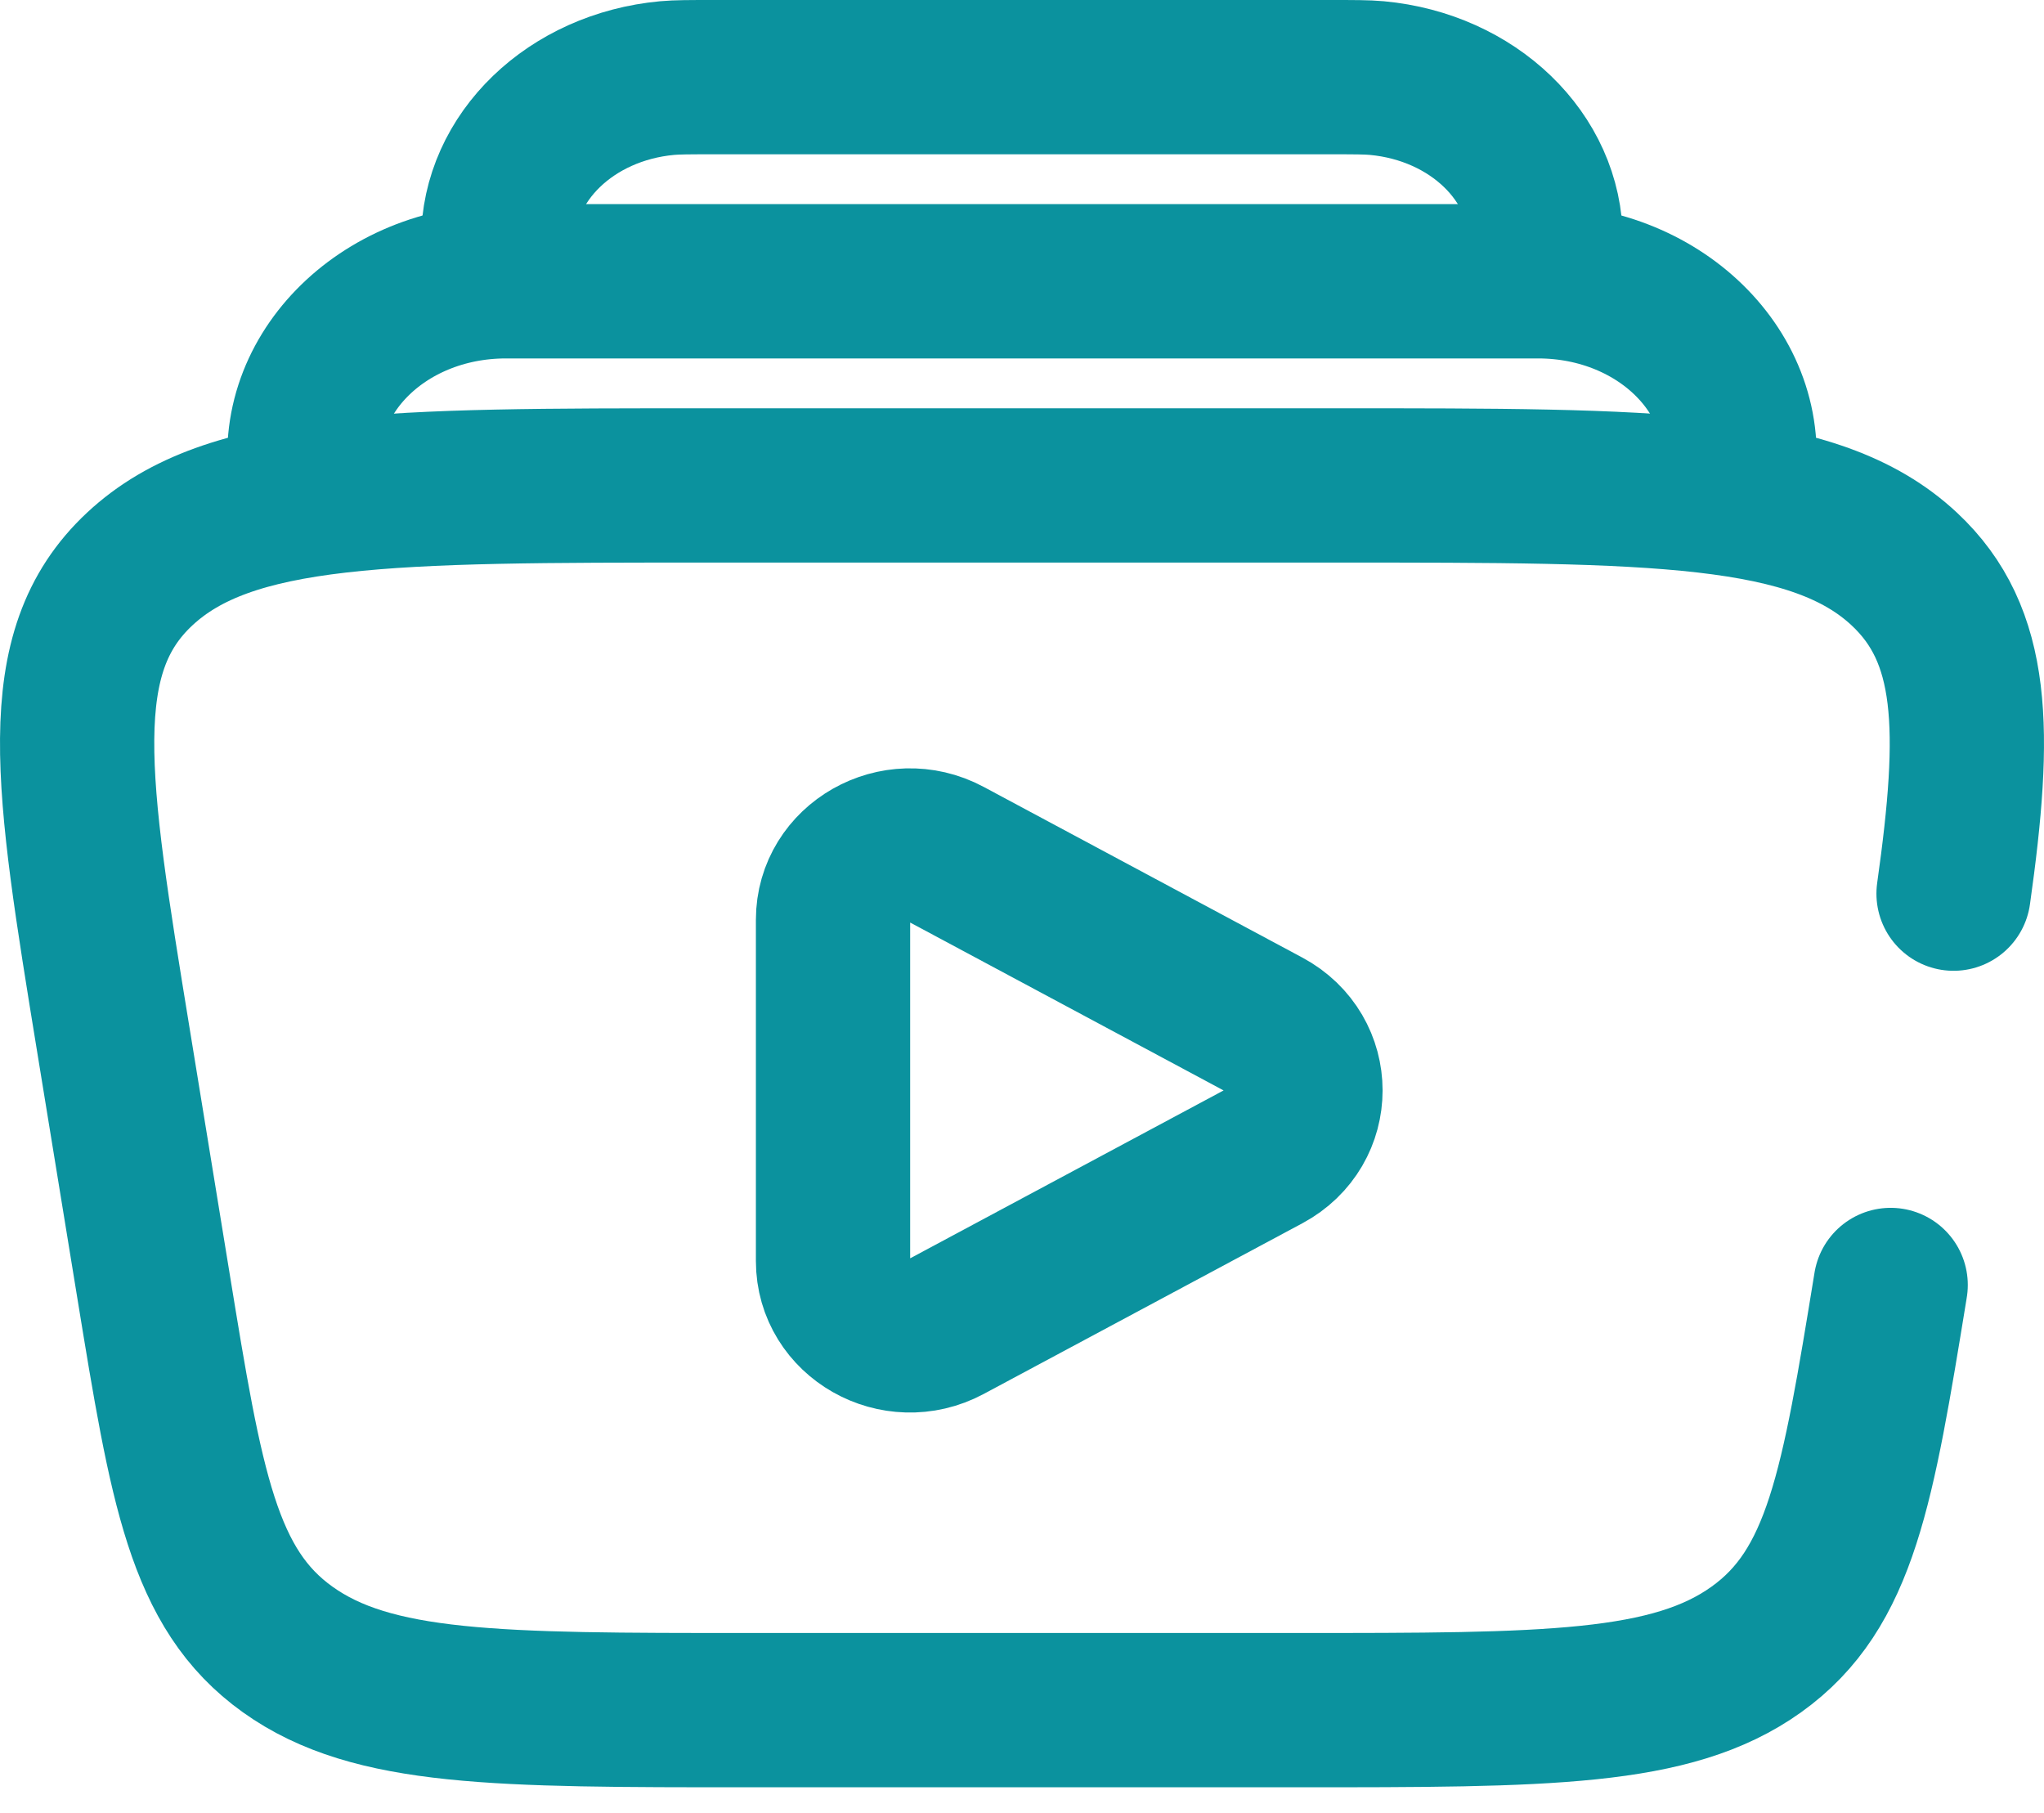
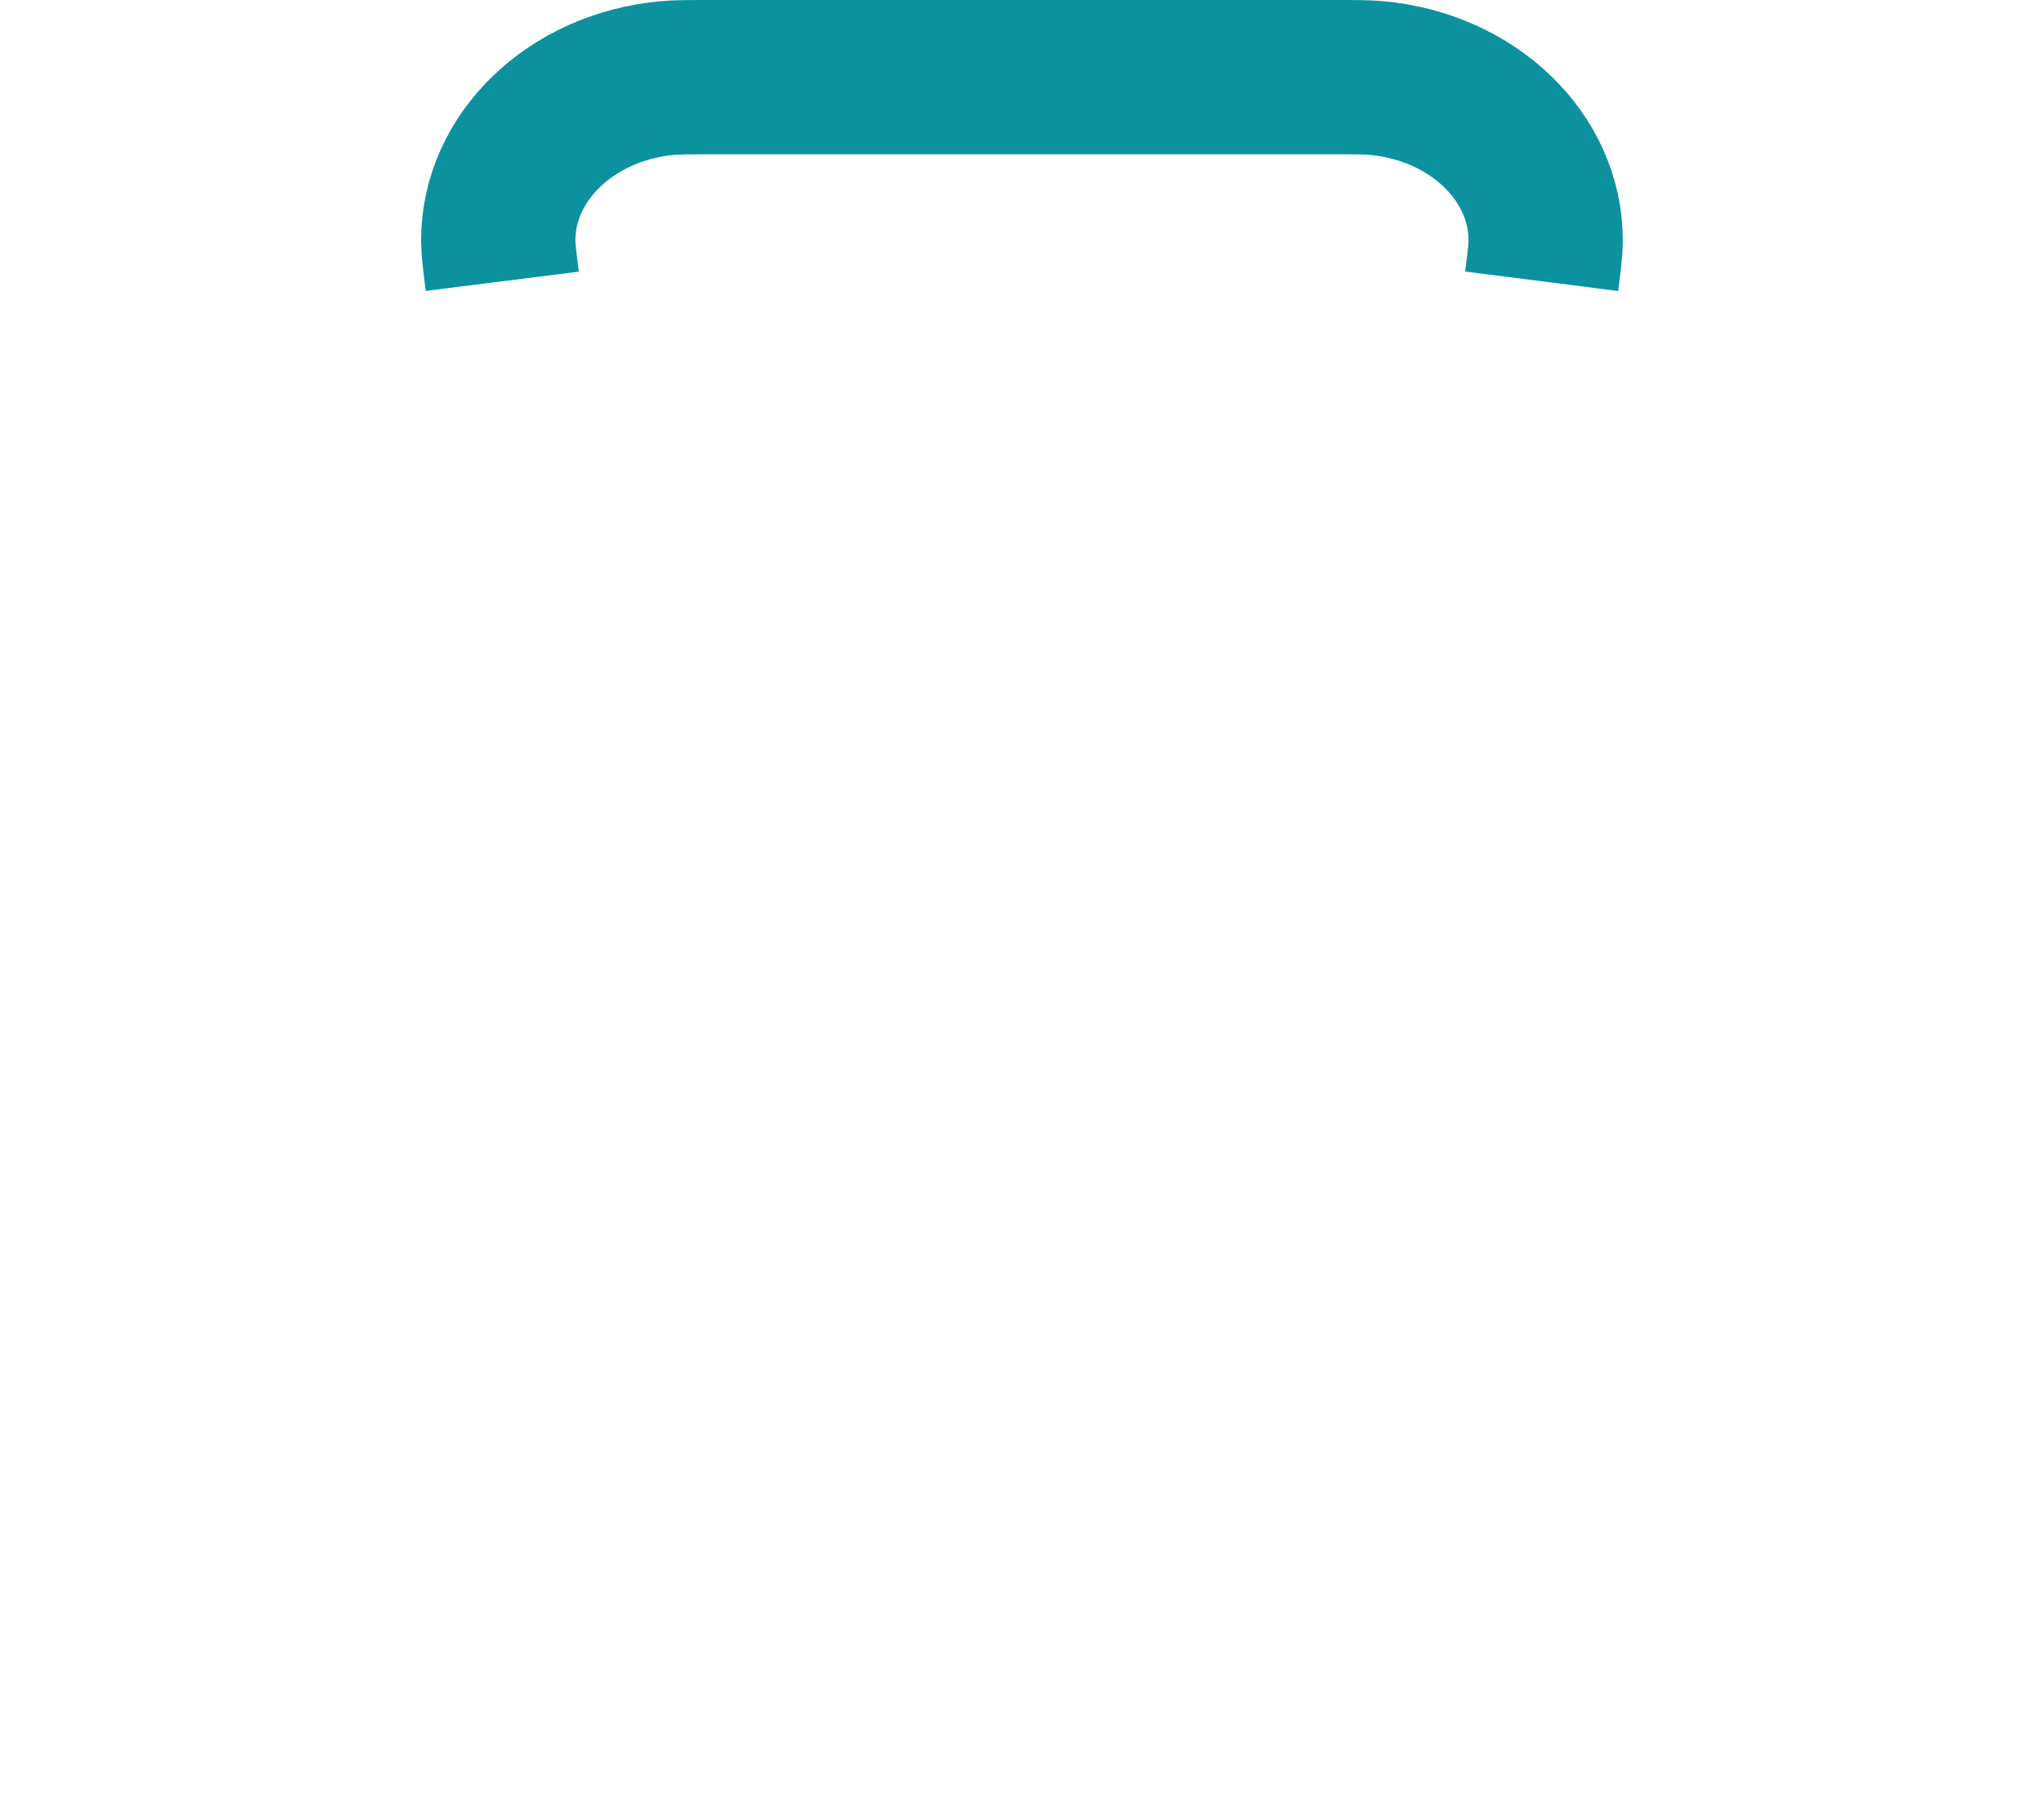
<svg xmlns="http://www.w3.org/2000/svg" width="53" height="47" viewBox="0 0 53 47" fill="none">
-   <path d="M45.026 12.584C45.586 9.822 43.126 7.292 39.881 7.292H13.118C9.872 7.292 7.412 9.822 7.973 12.584" stroke="#0B929E" stroke-width="4" />
  <path d="M39.974 7.292C40.044 6.743 40.079 6.469 40.079 6.243C40.085 4.076 38.196 2.255 35.702 2.024C35.441 2 35.122 2 34.484 2H18.515C17.877 2 17.557 2 17.297 2.024C14.803 2.255 12.914 4.076 12.919 6.243C12.92 6.469 12.955 6.743 13.024 7.292" stroke="#0B929E" stroke-width="4" />
-   <path d="M49.024 33.312C48.167 38.563 47.739 41.189 45.541 42.761C43.343 44.334 40.1 44.334 33.616 44.334H19.384C12.9 44.334 9.658 44.334 7.459 42.761C5.261 41.189 4.833 38.563 3.976 33.312L2.94 26.962C1.847 20.266 1.3 16.918 3.623 14.751C5.945 12.584 10.079 12.584 18.347 12.584H34.653C42.921 12.584 47.055 12.584 49.377 14.751C51.212 16.463 51.256 18.912 50.655 23.167" stroke="#0B929E" stroke-width="4" stroke-linecap="round" />
-   <path d="M32.824 26.587C34.192 27.32 34.192 29.217 32.824 29.95L24.563 34.374C23.233 35.086 21.6 34.159 21.6 32.693V23.844C21.6 22.378 23.233 21.451 24.563 22.163L32.824 26.587Z" stroke="#0B929E" stroke-width="4" />
</svg>